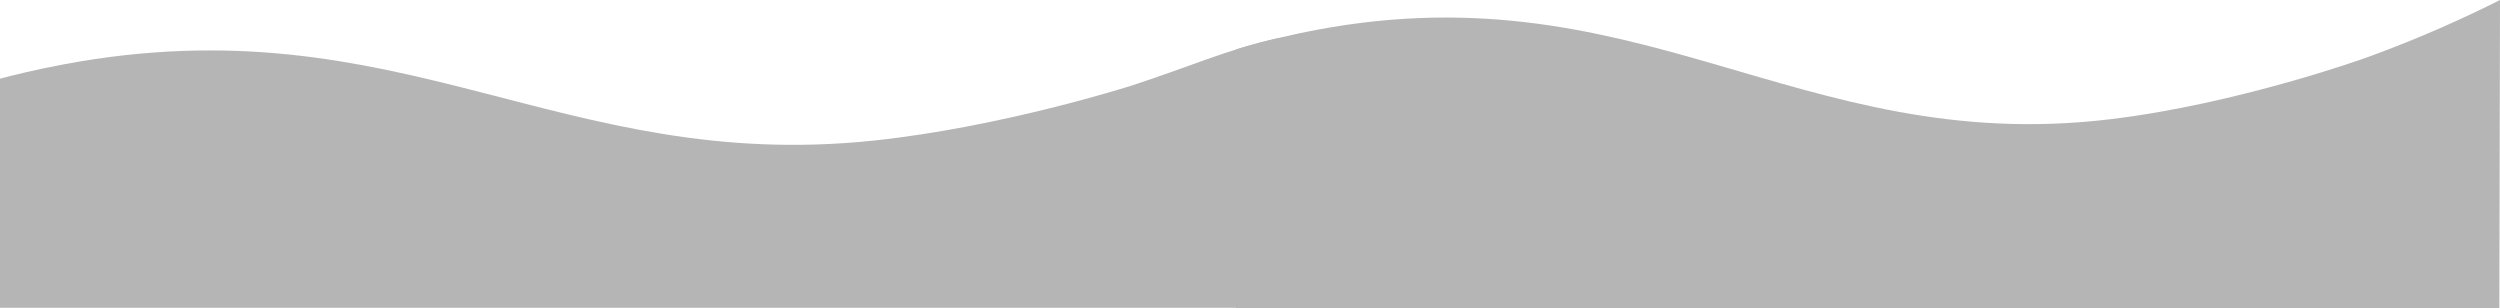
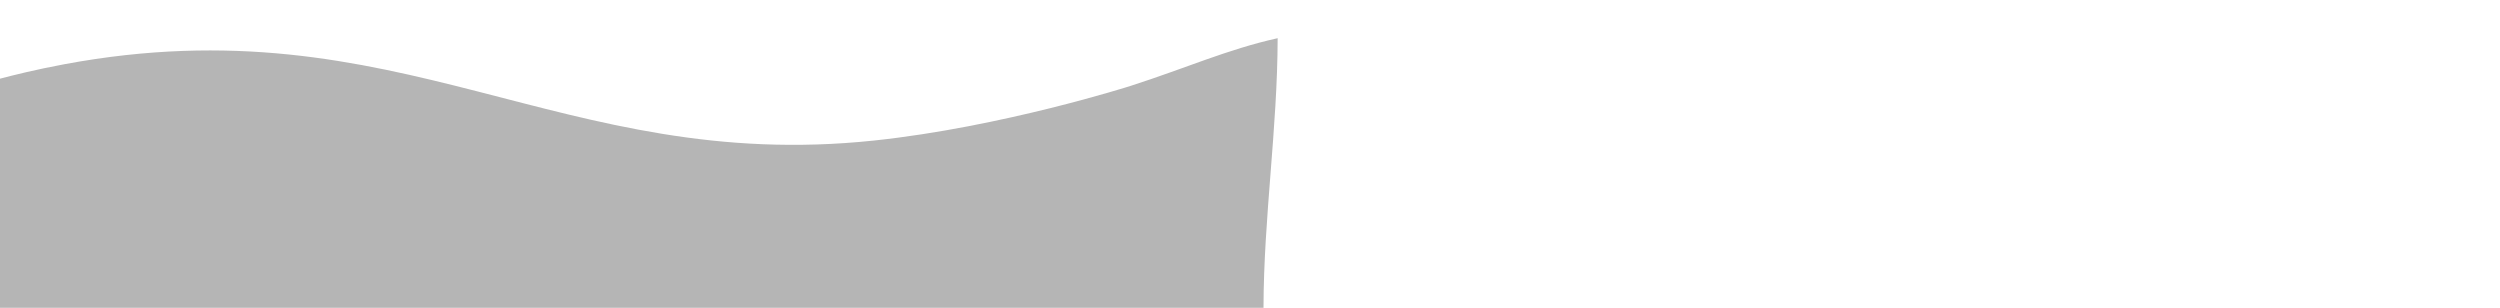
<svg xmlns="http://www.w3.org/2000/svg" width="3797" height="468" viewBox="0 0 3797 468" fill="none">
  <path d="M1919 467.5C1279.33 467.5 639.67 467.5 0 467.5C0 351.5 0 235.5 0 119.5C19.42 114.37 54.22 105.64 98 97.5C607.74 2.73 850.87 263.8 1327 213.5C1522.25 192.87 1717 130.5 1717 130.5C1800.89 103.63 1864 75 1940.5 58C1940.17 196.17 1919.33 329.33 1919 467.5Z" fill="#B5B5B5" />
-   <path d="M3796 468C3156.33 468 2516.67 468 1877 468C1877 337.028 1877 206.055 1877 75.083C1896.42 69.291 1931.22 59.434 1975 50.244C2484.74 -56.758 2727.87 238.008 3204 181.216C3399.25 157.923 3594 87.503 3594 87.503C3677.89 57.165 3746.82 25.28 3797 0C3796.67 156.004 3796.33 311.996 3796 468Z" fill="#B5B5B5" />
</svg>